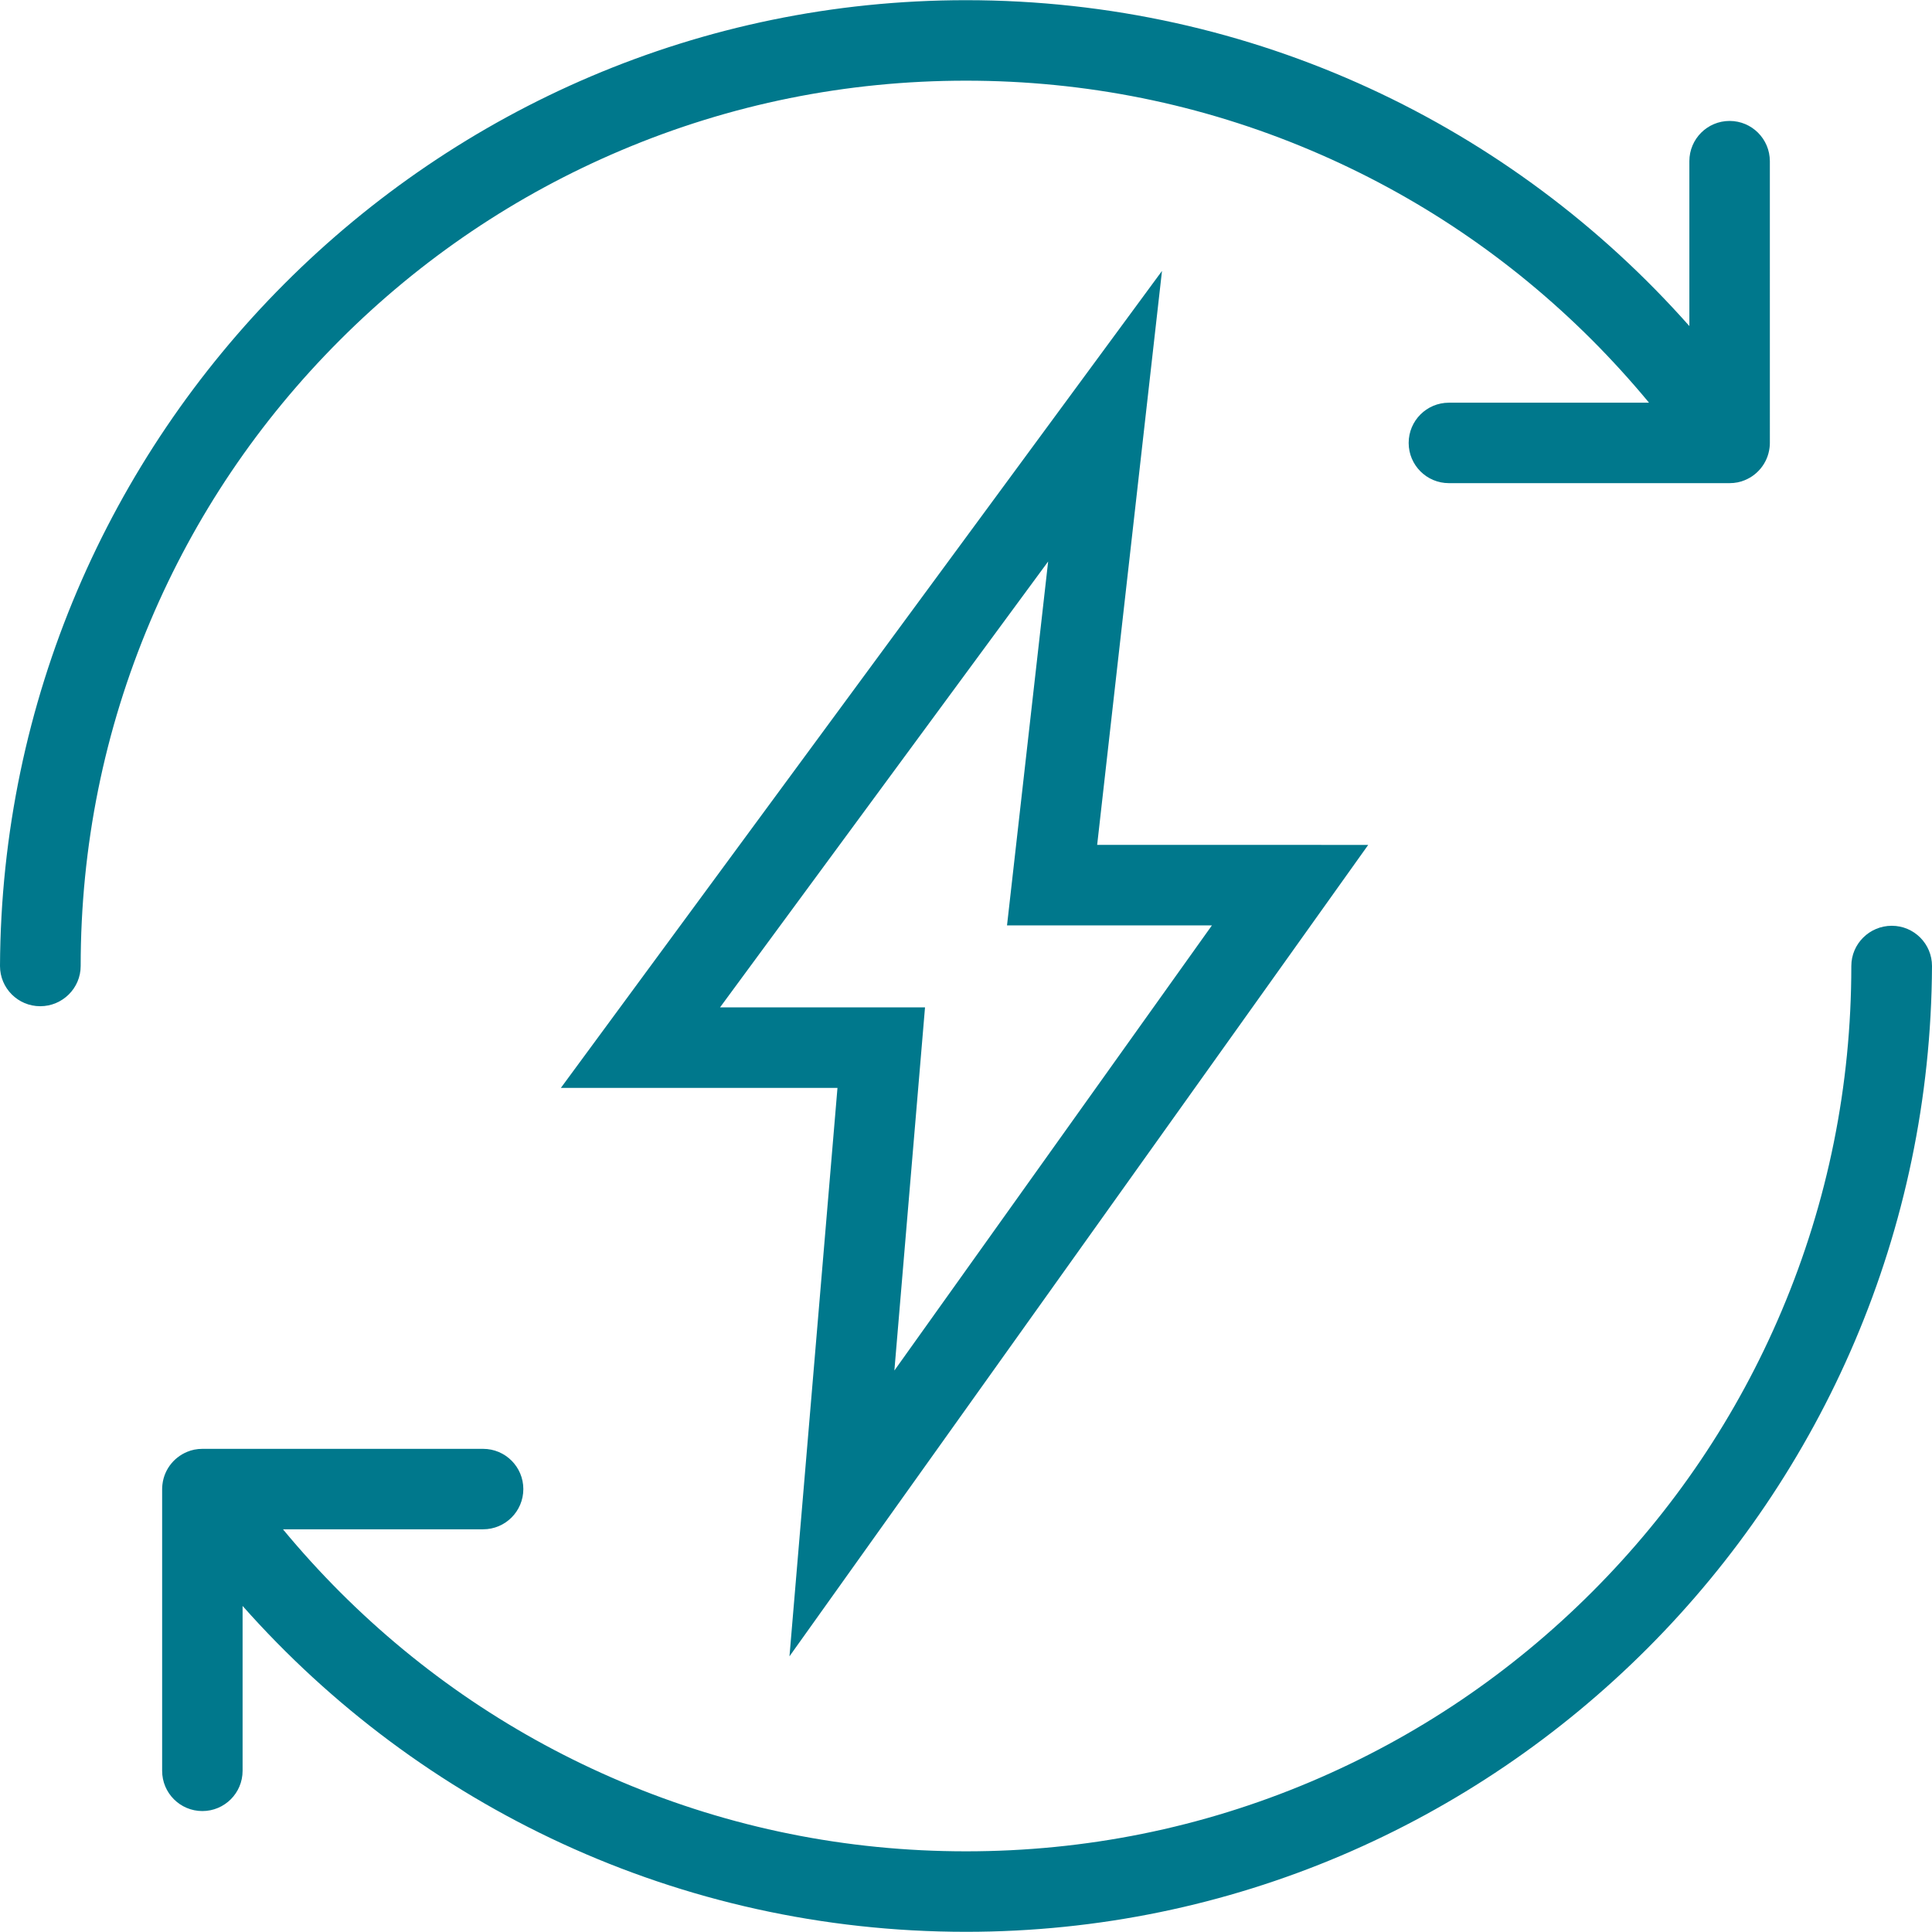
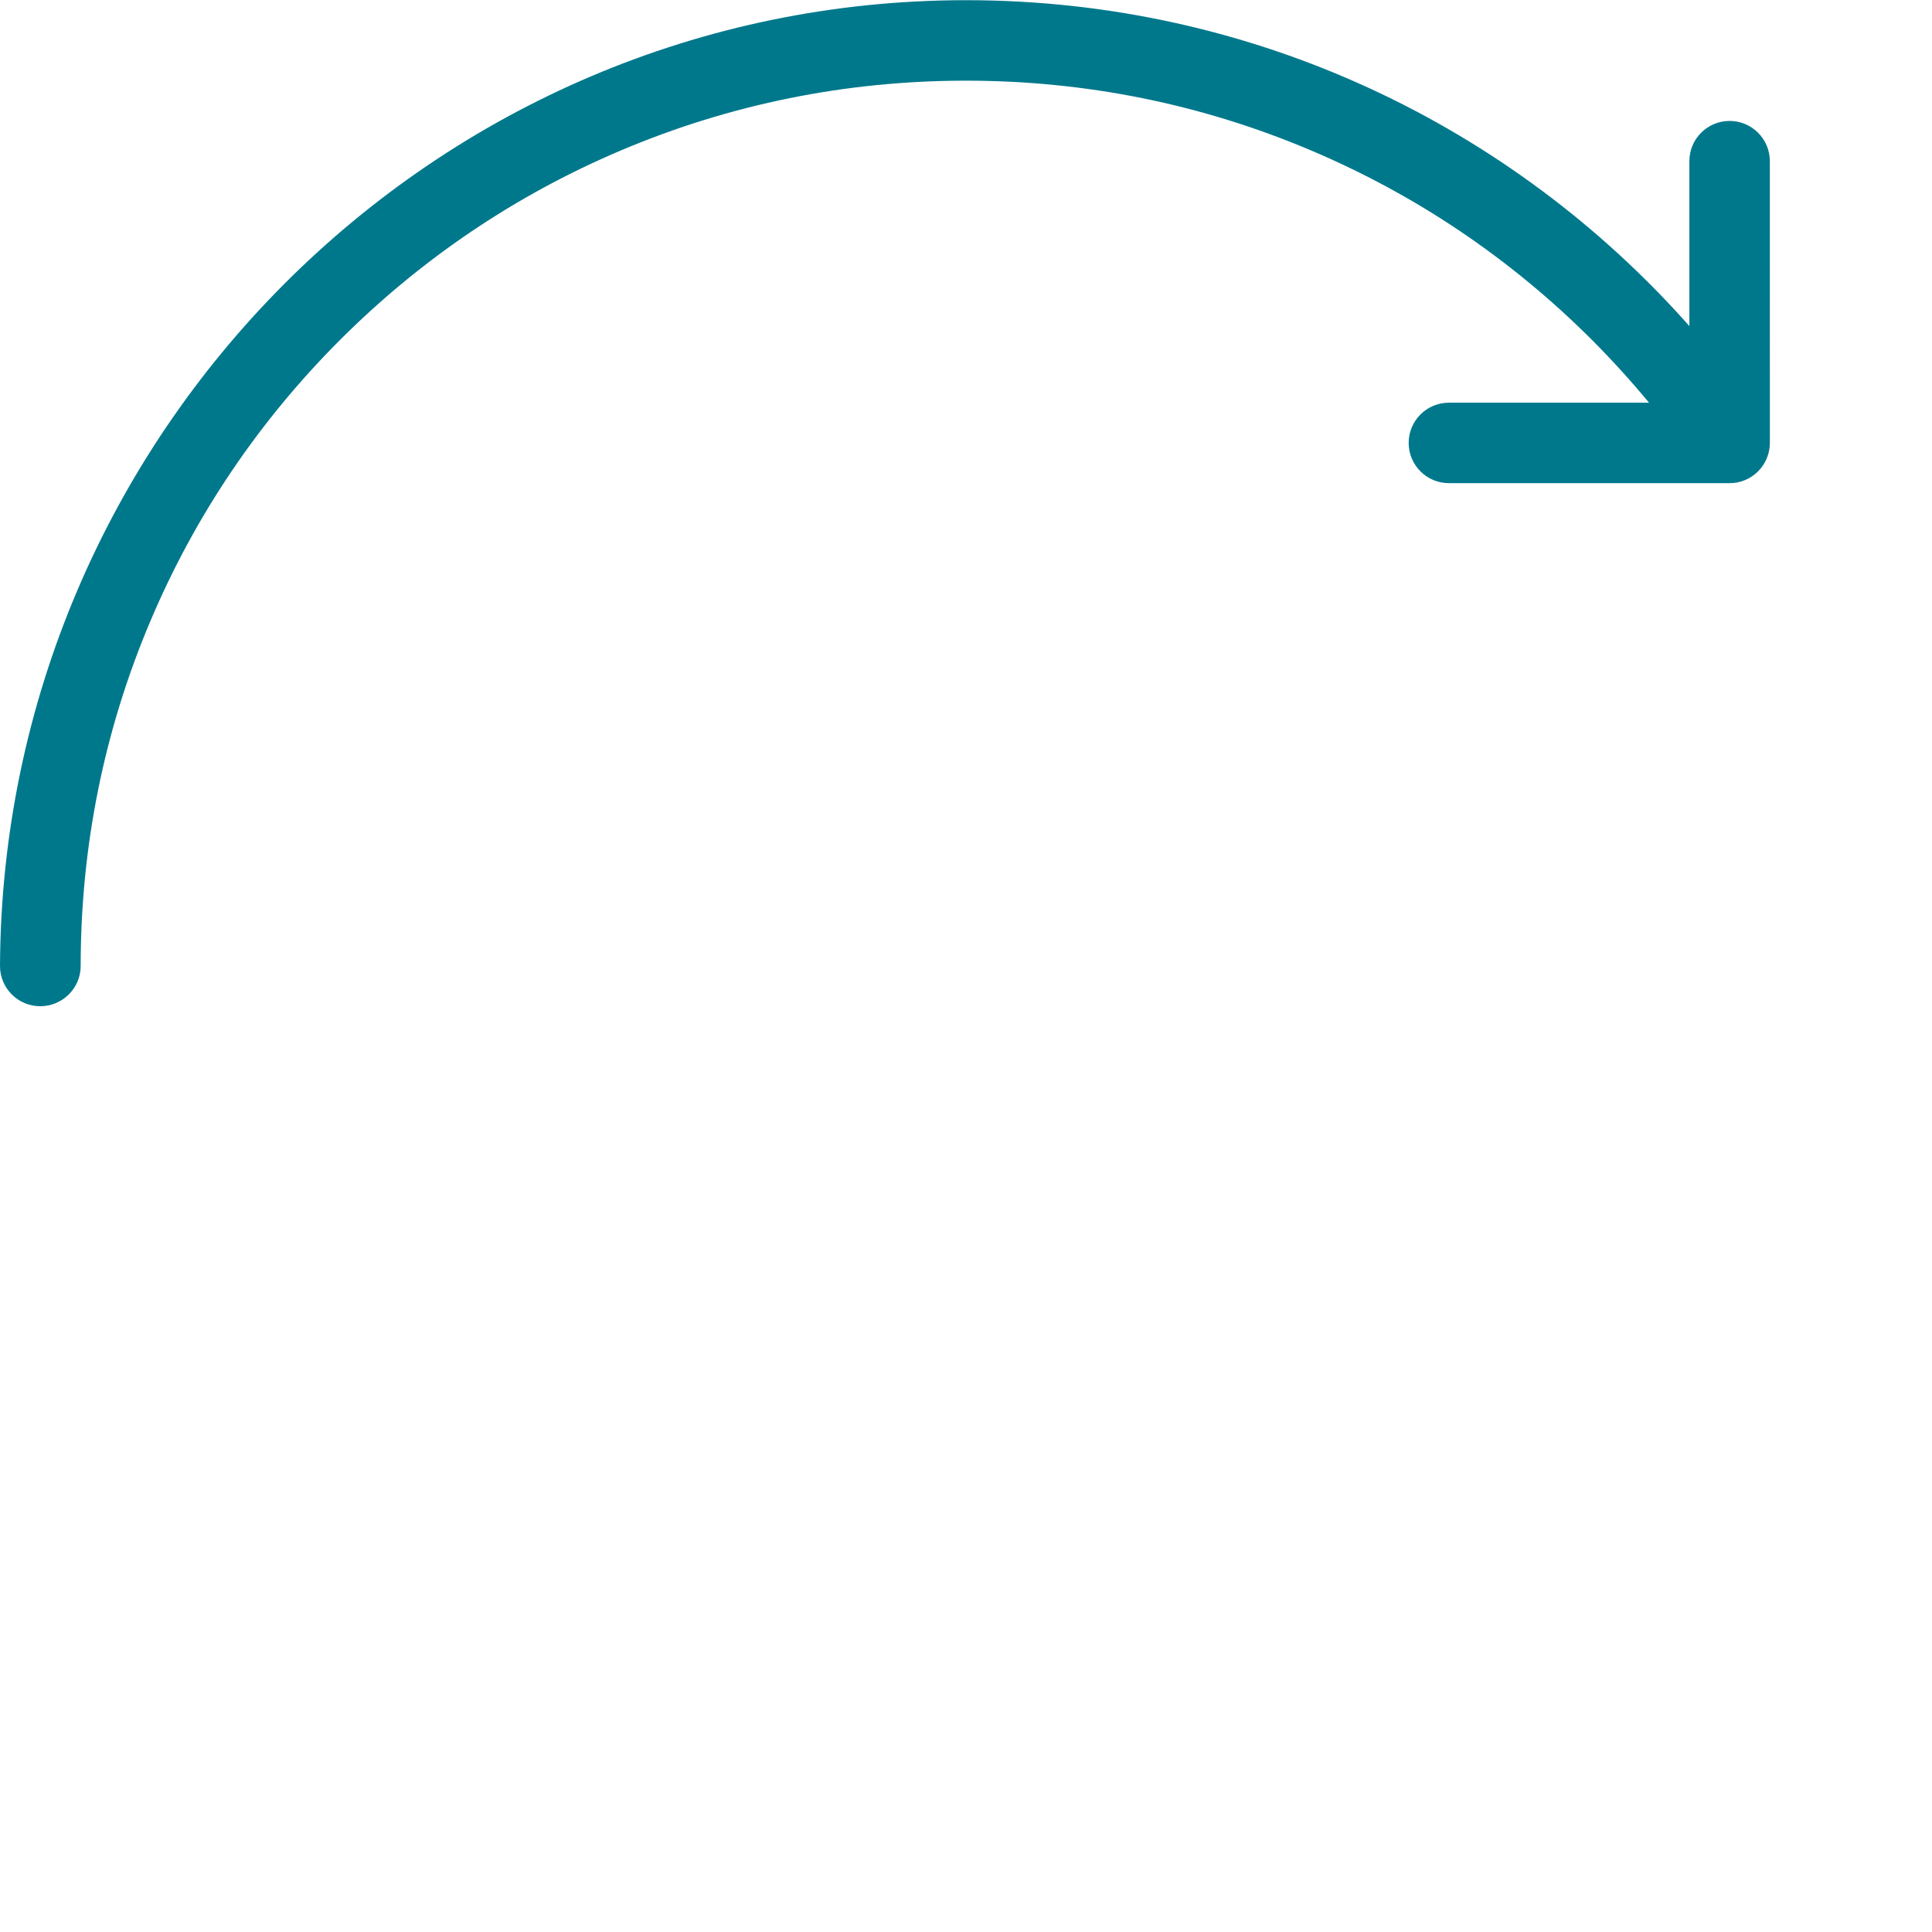
<svg xmlns="http://www.w3.org/2000/svg" version="1.1" id="Layer_1" x="0px" y="0px" viewBox="0 0 512 512" style="enable-background:new 0 0 512 512;" xml:space="preserve">
  <style type="text/css">
	.st0{fill:#00788C;}
</style>
  <g>
    <g>
-       <path class="st0" d="M321.17,223.9h-30.41l8.21-72.7l8.97-79.4l-47.35,64.36l-86.95,118.16l-25,33.98h42.19h31.11l-6.17,73.12    l-6.55,77.52l45.17-63.33l84.15-117.97l24.05-33.73L321.17,223.9L321.17,223.9z M237.02,363.2l8.12-96.24h-54.32v0l86.95-118.16    l-10.9,96.44h54.3L237.02,363.2z" />
-     </g>
+       </g>
  </g>
  <g>
    <g>
      <path class="st0" d="M458.36,32.05c-5.89,0-10.66,4.77-10.66,10.66v43.7C400.8,33.44,332.3,0.05,256,0.05    C115.02,0.05,0.62,115.17,0,256c0,5.89,4.77,10.66,10.66,10.66s10.72-4.77,10.72-10.66c0-31.68,6.2-62.41,18.43-91.31    c11.81-27.94,28.73-53.03,50.29-74.59s46.65-38.47,74.58-50.29c28.91-12.23,59.64-18.43,91.32-18.43s62.41,6.2,91.31,18.43    c27.94,11.82,53.03,28.73,74.59,50.29c5.32,5.33,10.35,10.88,15.11,16.62h-53.04c-5.89,0-10.66,4.77-10.66,10.66    s4.77,10.66,10.66,10.66h74.39c0.73,0,1.45-0.07,2.15-0.21c0.13-0.03,0.26-0.07,0.39-0.1c0.21-0.06,0.42-0.1,0.63-0.16    c0.04-0.02,0.08-0.03,0.12-0.05c3.9-1.26,6.8-4.7,7.3-8.89c0.05-0.41,0.08-0.83,0.08-1.25V42.71    C469.02,36.82,464.25,32.05,458.36,32.05z" />
    </g>
  </g>
  <g>
    <g>
-       <path class="st0" d="M501.34,245.34c-5.89,0-10.72,4.77-10.72,10.66c0,31.68-6.2,62.41-18.43,91.32    c-11.81,27.93-28.73,53.02-50.29,74.58s-46.65,38.47-74.58,50.29c-28.91,12.23-59.64,18.43-91.32,18.43s-62.41-6.2-91.31-18.43    c-27.94-11.82-53.03-28.73-74.59-50.29c-5.32-5.33-10.36-10.88-15.11-16.62h53.04c5.89,0,10.66-4.77,10.66-10.66    s-4.77-10.66-10.66-10.66H53.64c-0.73,0-1.45,0.07-2.15,0.21c-0.13,0.03-0.26,0.07-0.39,0.1c-0.21,0.05-0.43,0.1-0.63,0.16    c-0.04,0.02-0.08,0.03-0.12,0.05c-3.9,1.27-6.81,4.7-7.3,8.89c-0.05,0.41-0.08,0.83-0.08,1.25v74.67    c0,5.89,4.77,10.66,10.66,10.66s10.66-4.77,10.66-10.66v-43.7C111.2,478.56,179.7,511.95,256,511.95    c140.98,0,255.38-115.12,256-255.95C512,250.11,507.23,245.34,501.34,245.34z" />
-     </g>
+       </g>
  </g>
</svg>